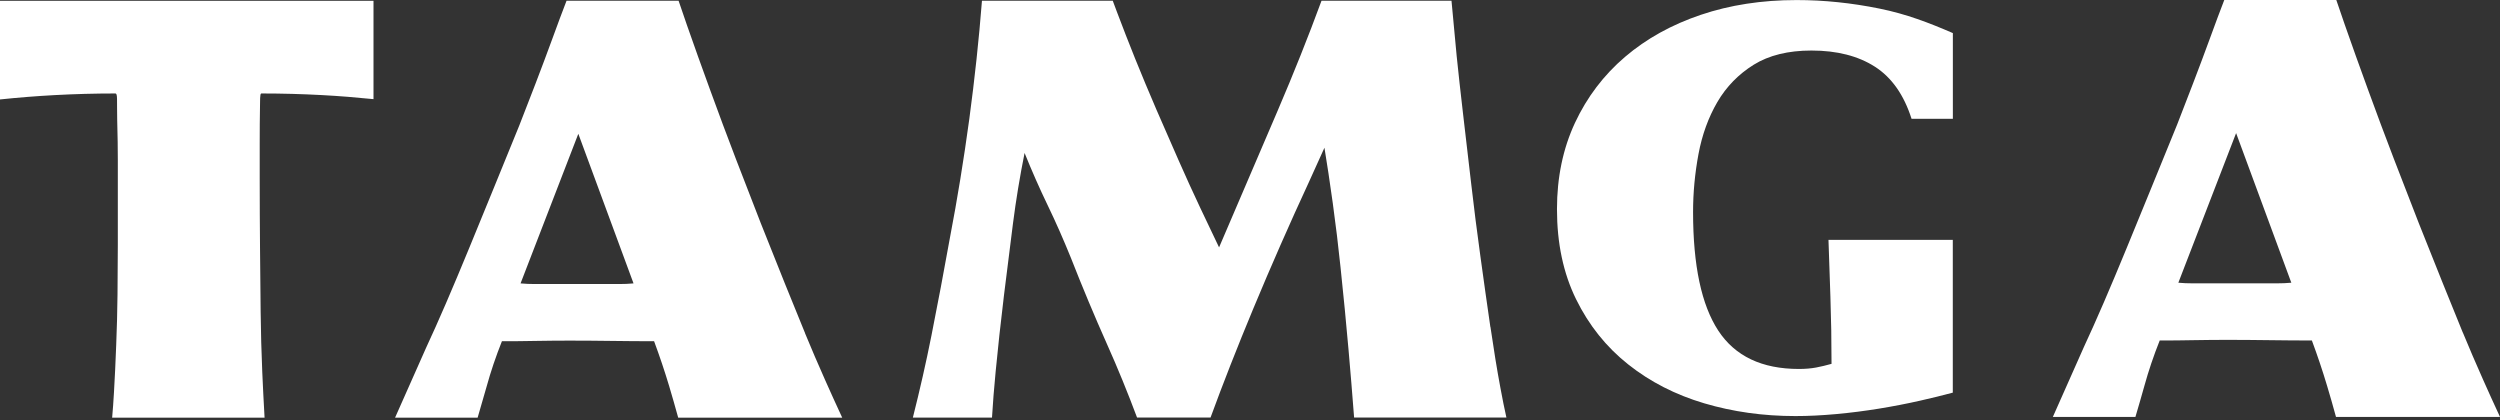
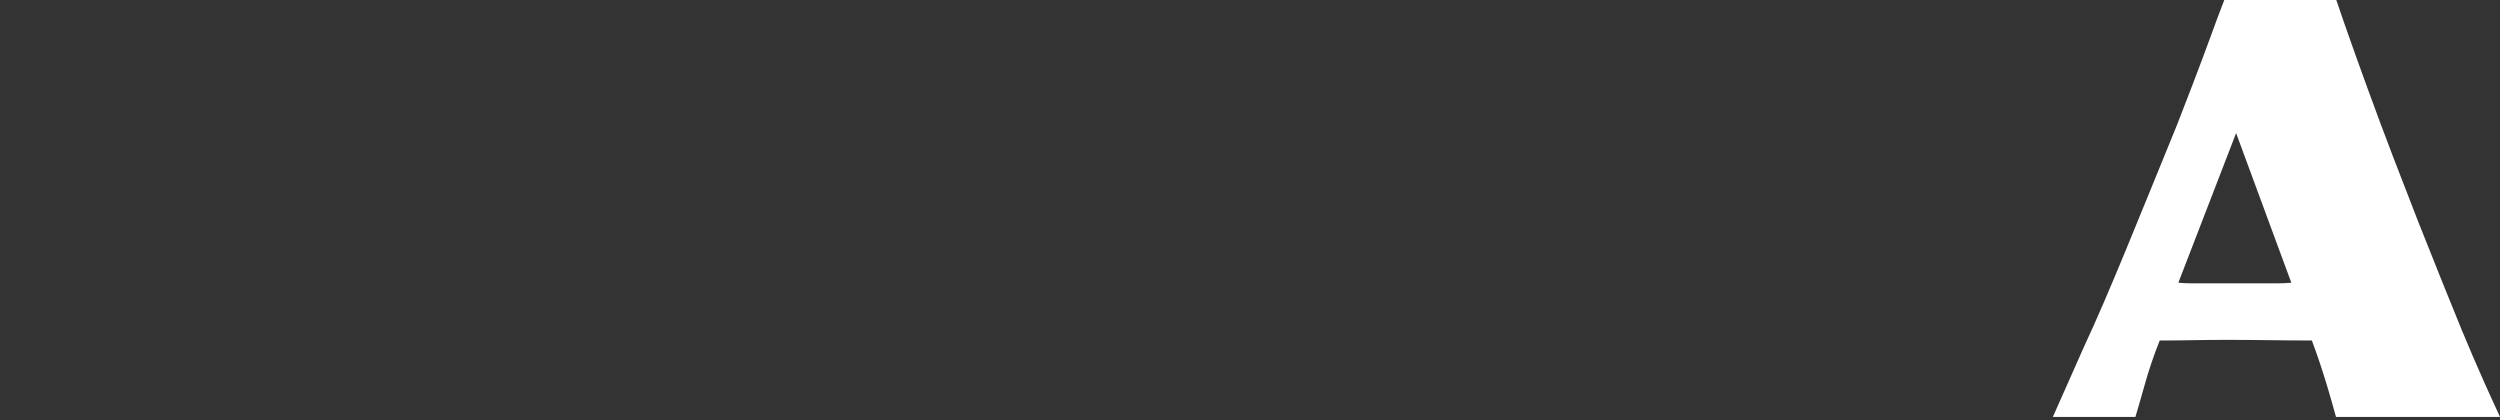
<svg xmlns="http://www.w3.org/2000/svg" width="678" height="114" viewBox="0 0 678 114" fill="none">
  <rect x="0" y="0" width="678" height="114" fill="#333333" stroke="none" />
  <path d="M667.896 90.159C666.156 85.917 664.33 81.422 662.421 76.656C660.511 71.891 658.331 66.432 655.881 60.281C653.785 54.94 651.554 49.161 649.172 42.959C646.789 36.757 644.473 30.538 642.209 24.319C639.944 18.116 637.815 12.185 635.855 6.557C635.044 4.259 634.3 2.079 633.607 0H603.222C602.056 3.025 600.805 6.354 599.47 10.038C597.966 14.162 596.394 18.336 594.772 22.578C593.15 26.82 591.696 30.554 590.429 33.816C588.113 39.511 585.781 45.189 583.466 50.885C581.151 56.58 578.903 62.021 576.757 67.26C574.611 72.482 572.549 77.383 570.572 81.98C568.594 86.559 566.786 90.599 565.164 94.08L556.731 113.075H579.123C579.951 110.286 580.762 107.498 581.539 104.71C582.689 100.535 584.091 96.412 585.714 92.339C588.739 92.339 591.781 92.322 594.856 92.255C597.932 92.204 600.974 92.17 603.999 92.17C607.835 92.17 611.671 92.204 615.491 92.255C619.327 92.305 623.163 92.339 626.982 92.339C628.486 96.395 629.855 100.468 631.072 104.524C631.9 107.295 632.728 110.134 633.523 113.075H678.002C676.329 109.458 674.791 106.078 673.405 102.952C671.496 98.66 669.654 94.384 667.913 90.159H667.896ZM617.569 76.842H594.586C593.302 76.842 592.034 76.792 590.767 76.673L606.433 36.097L621.406 76.673C620.121 76.792 618.854 76.842 617.569 76.842Z" fill="white" />
-   <path d="M529.632 65.046H495.883C496.052 70.267 496.238 75.422 496.407 80.492C496.61 86.457 496.711 92.507 496.711 98.676C495.258 99.081 493.872 99.419 492.52 99.673C491.185 99.926 489.614 100.061 487.856 100.061C477.835 100.061 470.534 96.597 465.988 89.651C461.442 82.706 459.161 72.008 459.161 57.508C459.161 52.269 459.651 47.031 460.631 41.775C461.611 36.536 463.318 31.838 465.751 27.664C468.185 23.506 471.463 20.143 475.604 17.558C479.744 14.989 484.966 13.705 491.27 13.705C498.199 13.705 503.928 15.175 508.49 18.099C513.036 21.022 516.349 25.737 518.41 32.21H529.615V8.973C523.092 6.151 516.974 3.801 509.724 2.331C502.17 0.793 494.683 0.016 487.231 0.016C477.818 0.016 469.165 1.351 461.256 4.021C453.347 6.691 446.486 10.494 440.706 15.428C434.927 20.363 430.398 26.329 427.136 33.308C423.874 40.304 422.252 48.112 422.252 56.731C422.252 65.975 423.976 74.121 427.44 81.168C430.905 88.215 435.603 94.096 441.551 98.811C447.5 103.543 454.378 107.058 462.169 109.373C469.976 111.688 478.223 112.837 486.91 112.837C490.425 112.837 494.126 112.652 497.996 112.297C501.866 111.942 505.719 111.452 509.555 110.826C513.374 110.201 517.092 109.491 520.726 108.663C523.937 107.937 526.894 107.21 529.598 106.483V65.046H529.632Z" fill="white" />
-   <path d="M218.338 90.362C216.597 86.12 214.772 81.624 212.845 76.859C210.936 72.093 208.756 66.635 206.305 60.483C204.21 55.143 201.979 49.363 199.596 43.161C197.213 36.959 194.898 30.74 192.634 24.521C190.369 18.319 188.24 12.387 186.279 6.759C185.468 4.461 184.725 2.281 184.032 0.202H153.646C152.48 3.227 151.23 6.557 149.895 10.241C148.39 14.364 146.819 18.538 145.196 22.78C143.557 27.022 142.121 30.757 140.836 34.018C138.521 39.714 136.189 45.392 133.874 51.087C131.559 56.782 129.311 62.224 127.165 67.463C125.018 72.685 122.957 77.585 120.979 82.182C119.002 86.762 117.194 90.801 115.572 94.282L107.139 113.277H129.531C130.359 110.489 131.17 107.7 131.947 104.912C133.096 100.738 134.499 96.614 136.121 92.541C139.146 92.541 142.188 92.525 145.264 92.457C148.34 92.406 151.382 92.373 154.407 92.373C158.243 92.373 162.079 92.406 165.898 92.457C169.718 92.508 173.571 92.541 177.39 92.541C178.894 96.597 180.263 100.67 181.48 104.726C182.308 107.498 183.119 110.337 183.93 113.277H228.41C226.737 109.661 225.199 106.281 223.813 103.154C221.904 98.862 220.061 94.586 218.321 90.362H218.338ZM167.994 77.028H145.011C143.726 77.028 142.459 76.977 141.174 76.859L156.84 36.283L171.813 76.859C170.529 76.977 169.261 77.028 167.994 77.028Z" fill="white" />
-   <path d="M404.191 88.705C403.313 82.672 402.417 76.284 401.488 69.541C400.558 62.815 399.713 56.191 398.97 49.684C398.209 43.178 397.482 36.942 396.789 30.96C396.097 24.977 395.505 19.721 395.049 15.192L393.646 0.202H358.394C354.794 9.987 350.84 19.89 346.547 29.912C341.139 42.519 335.833 54.906 330.611 67.091C329.09 63.947 327.383 60.365 325.473 56.292C323.564 52.236 321.603 47.961 319.643 43.499C317.666 39.038 315.672 34.441 313.627 29.743C311.599 25.045 309.689 20.448 307.881 15.987C306.09 11.525 304.433 7.283 302.929 3.278C302.524 2.213 302.152 1.199 301.78 0.202H266.308C265.497 10.613 264.348 21.293 262.877 32.261C261.356 43.398 259.616 54.095 257.655 64.302C256.033 73.361 254.343 82.267 252.602 91.037C251.132 98.423 249.442 105.842 247.566 113.26H269.029C269.265 109.39 269.587 105.199 270.026 100.704C270.617 94.553 271.361 87.641 272.29 79.985C273.102 73.361 273.913 66.888 274.724 60.568C275.535 54.247 276.583 47.893 277.867 41.488C279.845 46.372 281.923 51.104 284.137 55.684C286.351 60.263 288.43 65.012 290.407 69.879C293.55 77.89 296.829 85.731 300.242 93.386C303.149 99.876 305.853 106.517 308.371 113.244H328.296C331.692 103.966 335.545 94.164 339.855 83.788C344.739 72.059 349.792 60.568 355.014 49.296L359.188 40.068C359.881 44.243 360.641 49.279 361.453 55.126C362.264 60.99 362.957 66.77 363.548 72.448C364.359 80.12 365.086 87.607 365.728 94.924C366.252 100.907 366.759 107.008 367.232 113.227H408.535C408.011 110.894 407.47 108.224 406.912 105.199C405.983 100.214 405.087 94.705 404.208 88.655L404.191 88.705Z" fill="white" />
-   <path d="M70.518 28.357C70.518 25.349 70.687 25.349 70.957 25.349C76.534 25.349 81.976 25.501 87.333 25.788C91.98 26.041 96.645 26.413 101.292 26.886V0.219H-0.004V26.971C4.965 26.447 9.916 26.058 14.885 25.788C20.225 25.501 25.683 25.349 31.26 25.349C31.953 25.349 31.666 26.802 31.784 32.531C31.902 38.277 31.953 39.02 31.953 43.431V66.414C31.953 70.707 31.919 75.185 31.869 79.816C31.818 84.463 31.7 89.043 31.514 93.572C31.345 98.101 31.142 102.394 30.905 106.466C30.77 108.883 30.601 111.148 30.415 113.277H71.752C71.515 109.052 71.295 104.928 71.126 100.89C70.89 95.549 70.754 90.091 70.687 84.514C70.636 78.937 70.569 73.191 70.518 67.276C70.467 61.345 70.433 55.024 70.433 48.298V38.902C70.433 33.917 70.45 33.291 70.518 28.357Z" fill="white" />
</svg>